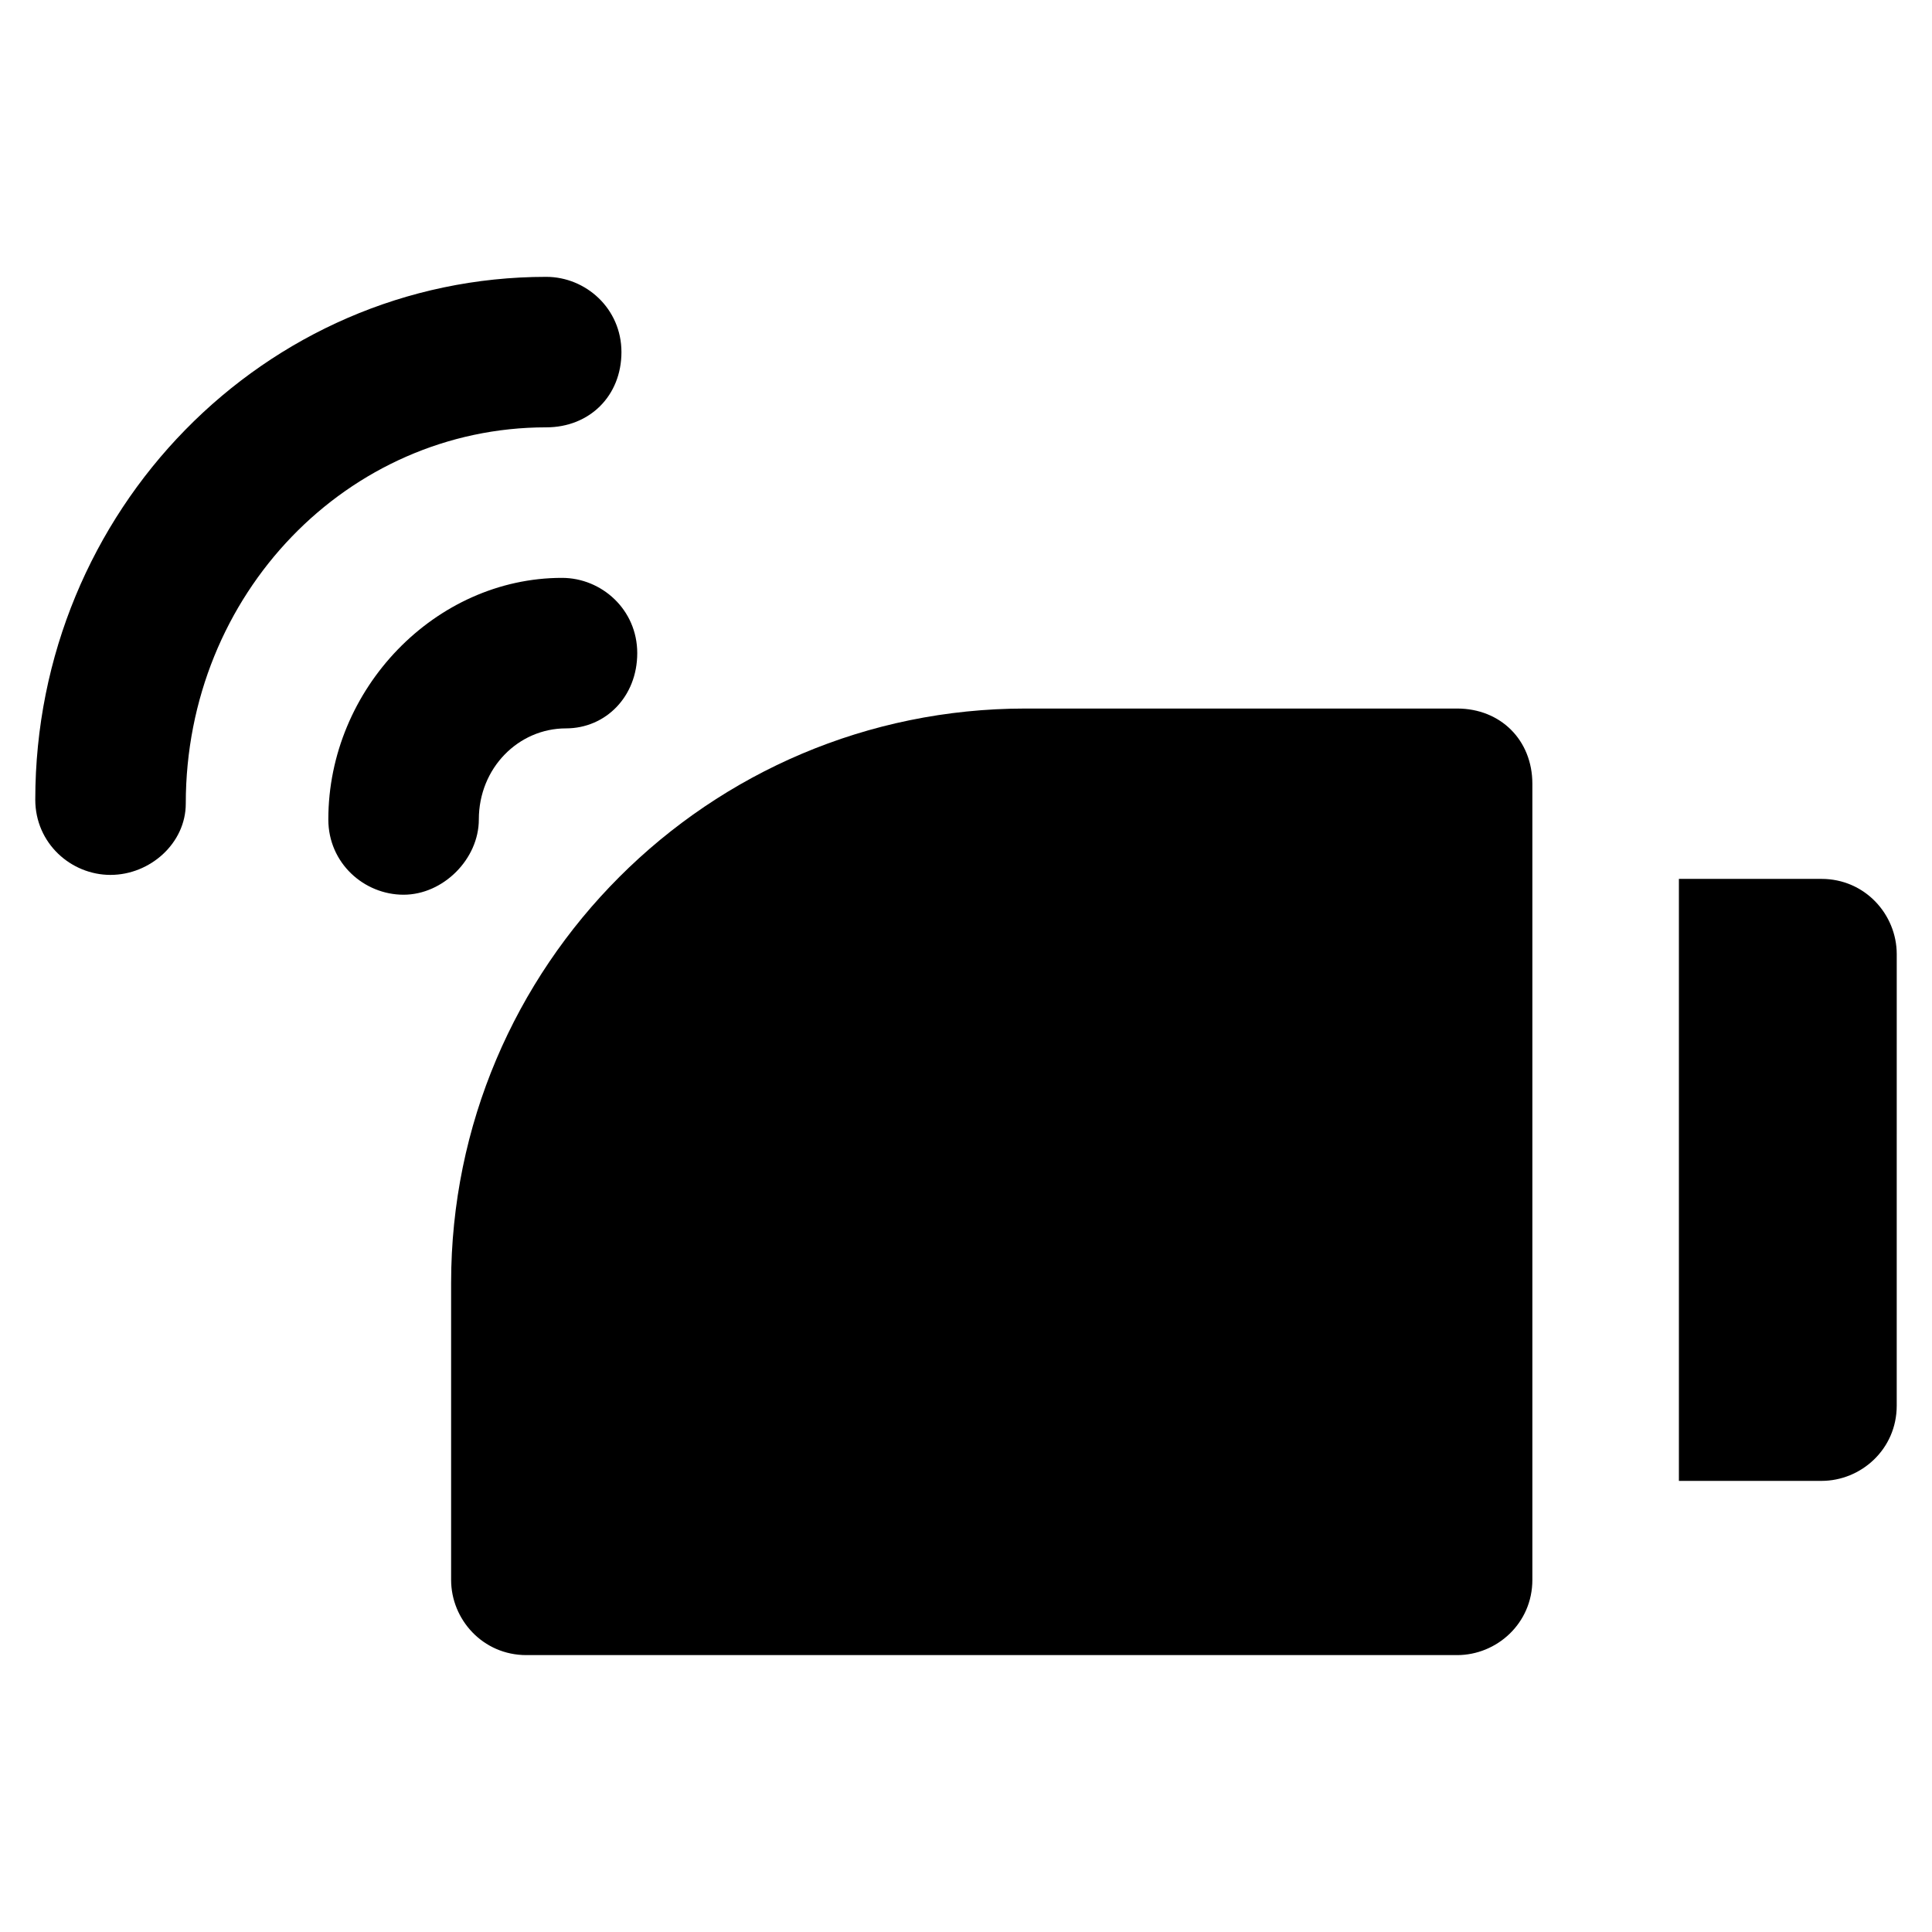
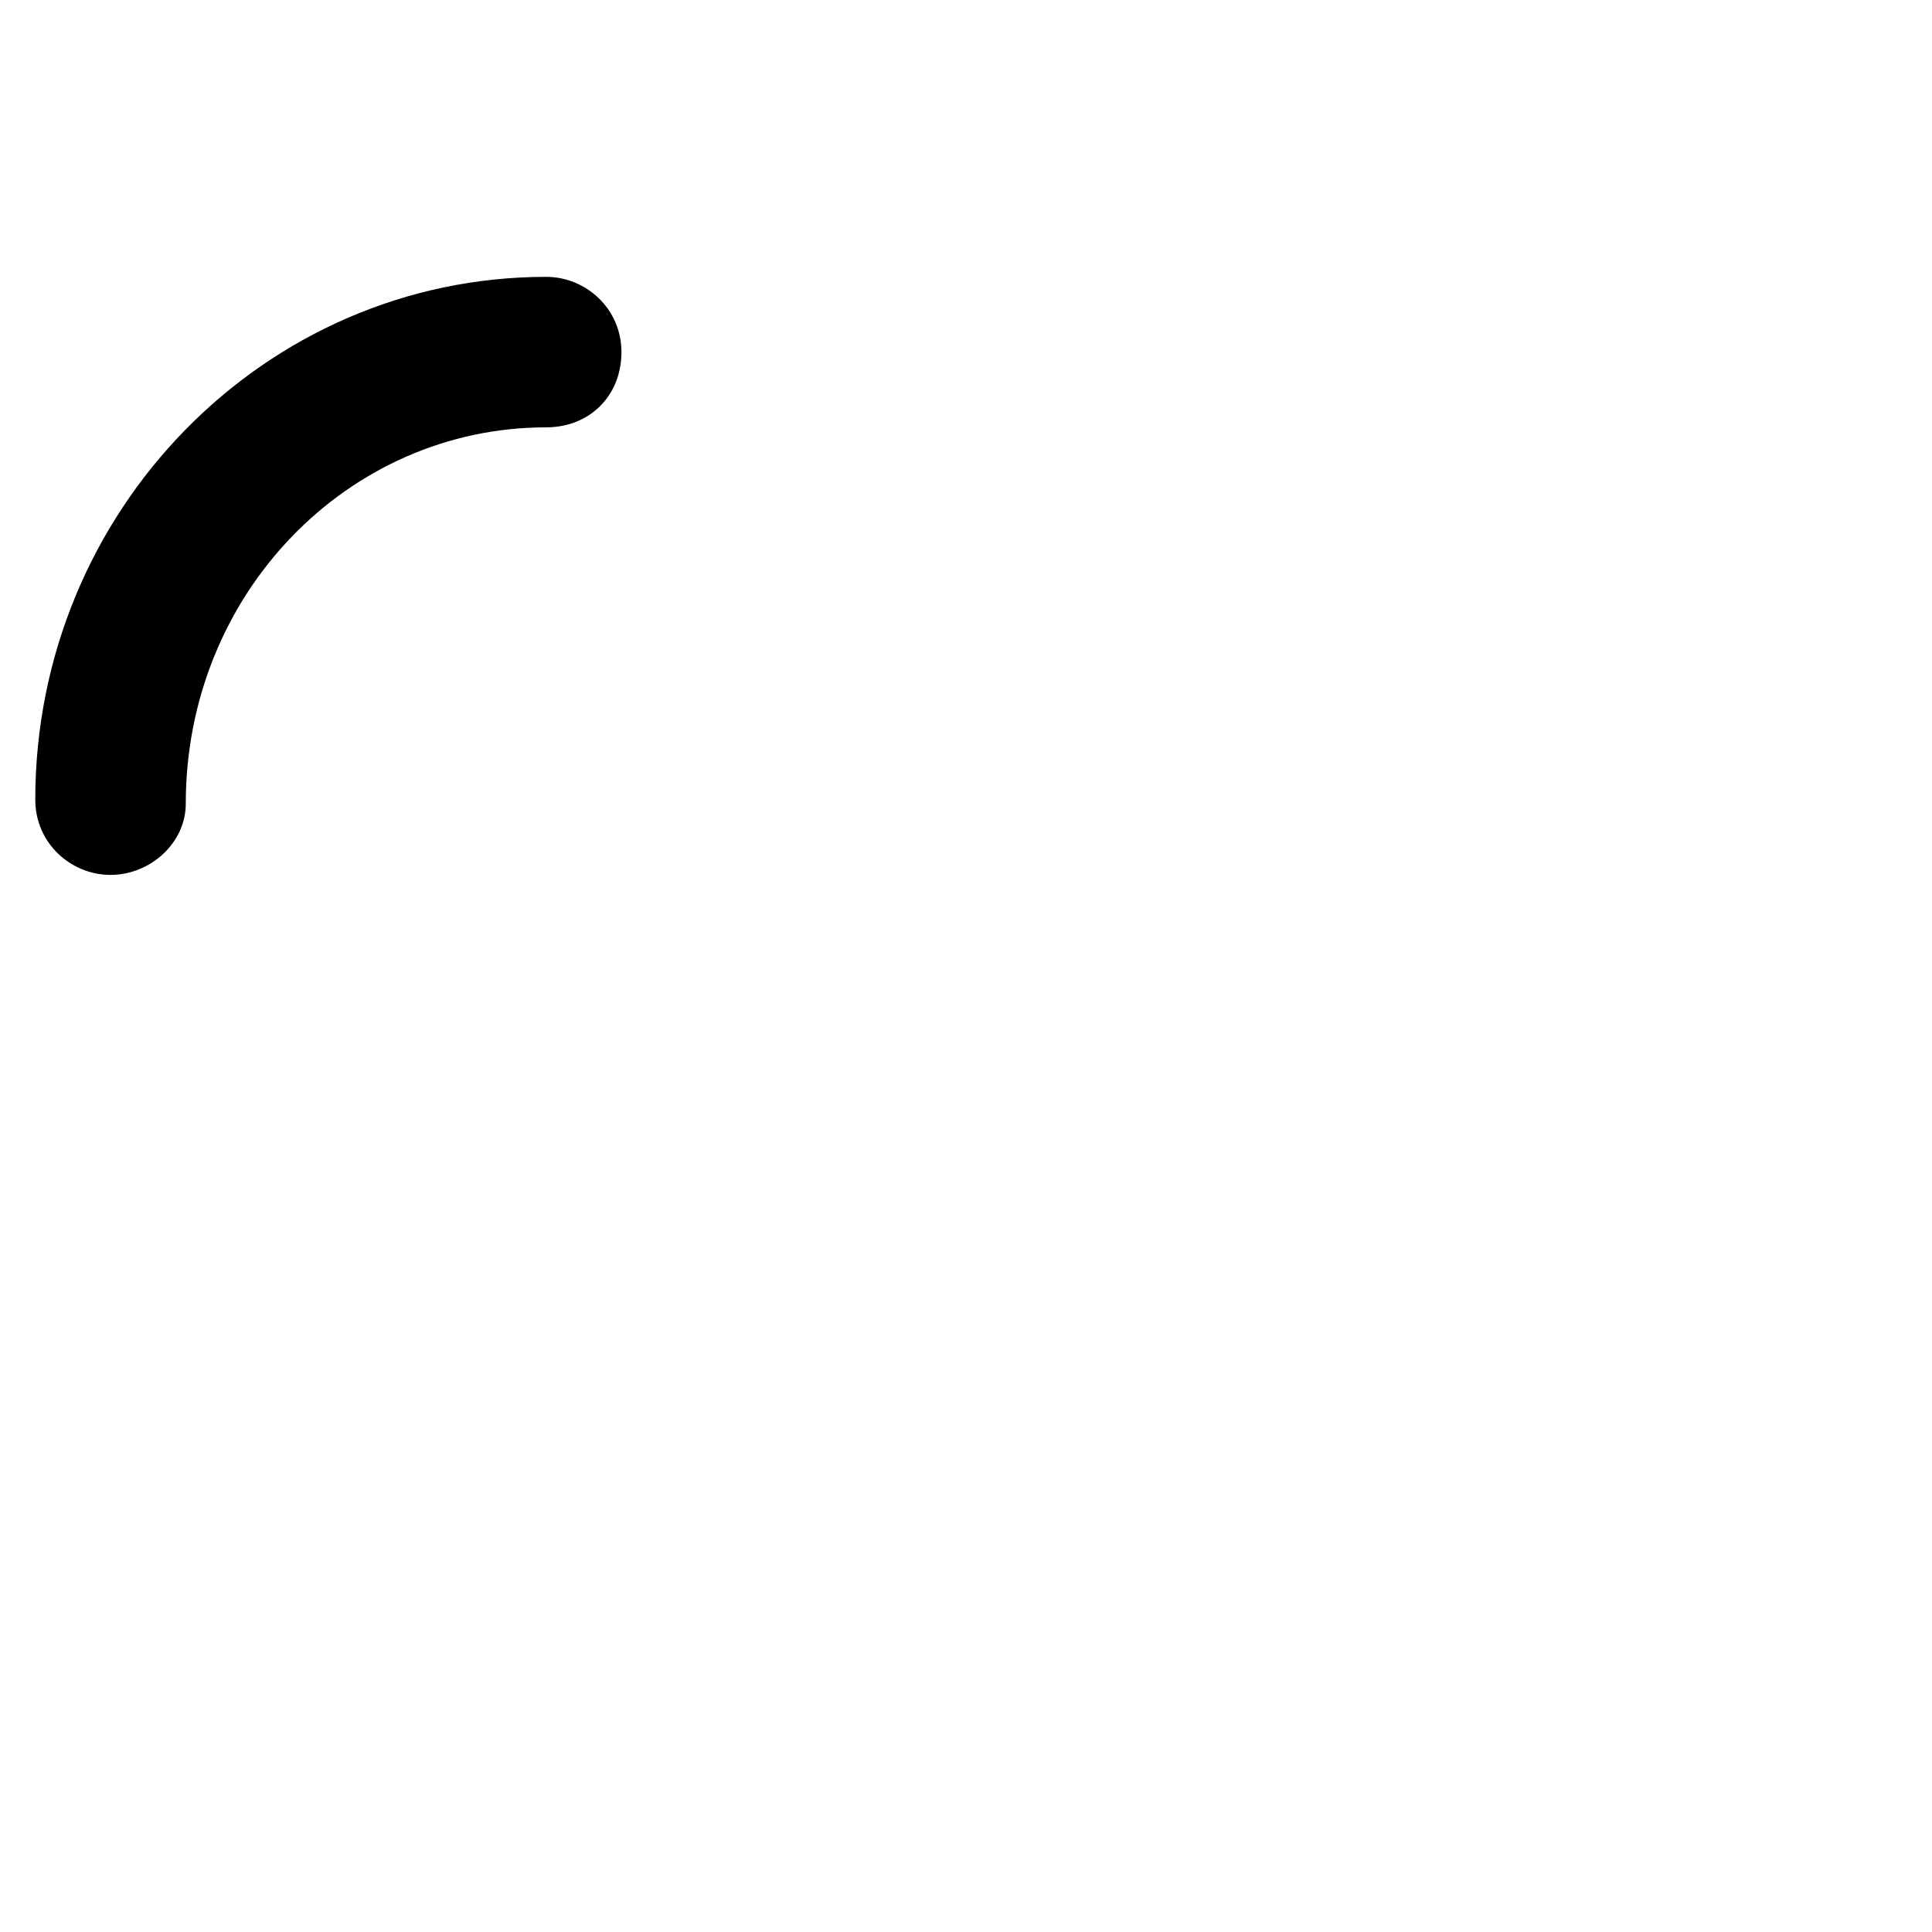
<svg xmlns="http://www.w3.org/2000/svg" fill="#000000" width="800px" height="800px" version="1.1" viewBox="144 144 512 512">
  <g>
-     <path d="m530.15 331.77h-114.41c-83.969 0-152.19 68.227-152.19 152.19v78.719c0 10.496 8.398 19.941 19.941 19.941h246.66c10.496 0 19.941-8.398 19.941-19.941v-210.97c0-11.543-8.395-19.941-19.941-19.941z" />
    <path d="m173.29 375.86c-10.496 0-19.941-8.398-19.941-19.941 0-76.621 60.879-138.55 135.4-138.55 10.496 0 19.941 8.398 19.941 19.941 0 11.547-8.398 19.941-19.941 19.941-52.48 0-95.516 44.082-95.516 99.711 0 10.496-9.445 18.895-19.941 18.895z" />
-     <path d="m250.95 381.11c-10.496 0-19.941-8.398-19.941-19.941 0-34.637 28.34-64.027 61.926-64.027 10.496 0 19.941 8.398 19.941 19.941 0.004 11.547-8.395 19.945-18.891 19.945-12.594 0-23.09 10.496-23.09 24.141 0 10.496-9.449 19.941-19.945 19.941z" />
-     <path d="m626.71 376.91h-37.785v159.54h37.785c10.496 0 19.941-8.398 19.941-19.941l0.004-119.65c0-10.496-8.398-19.945-19.945-19.945z" />
  </g>
</svg>